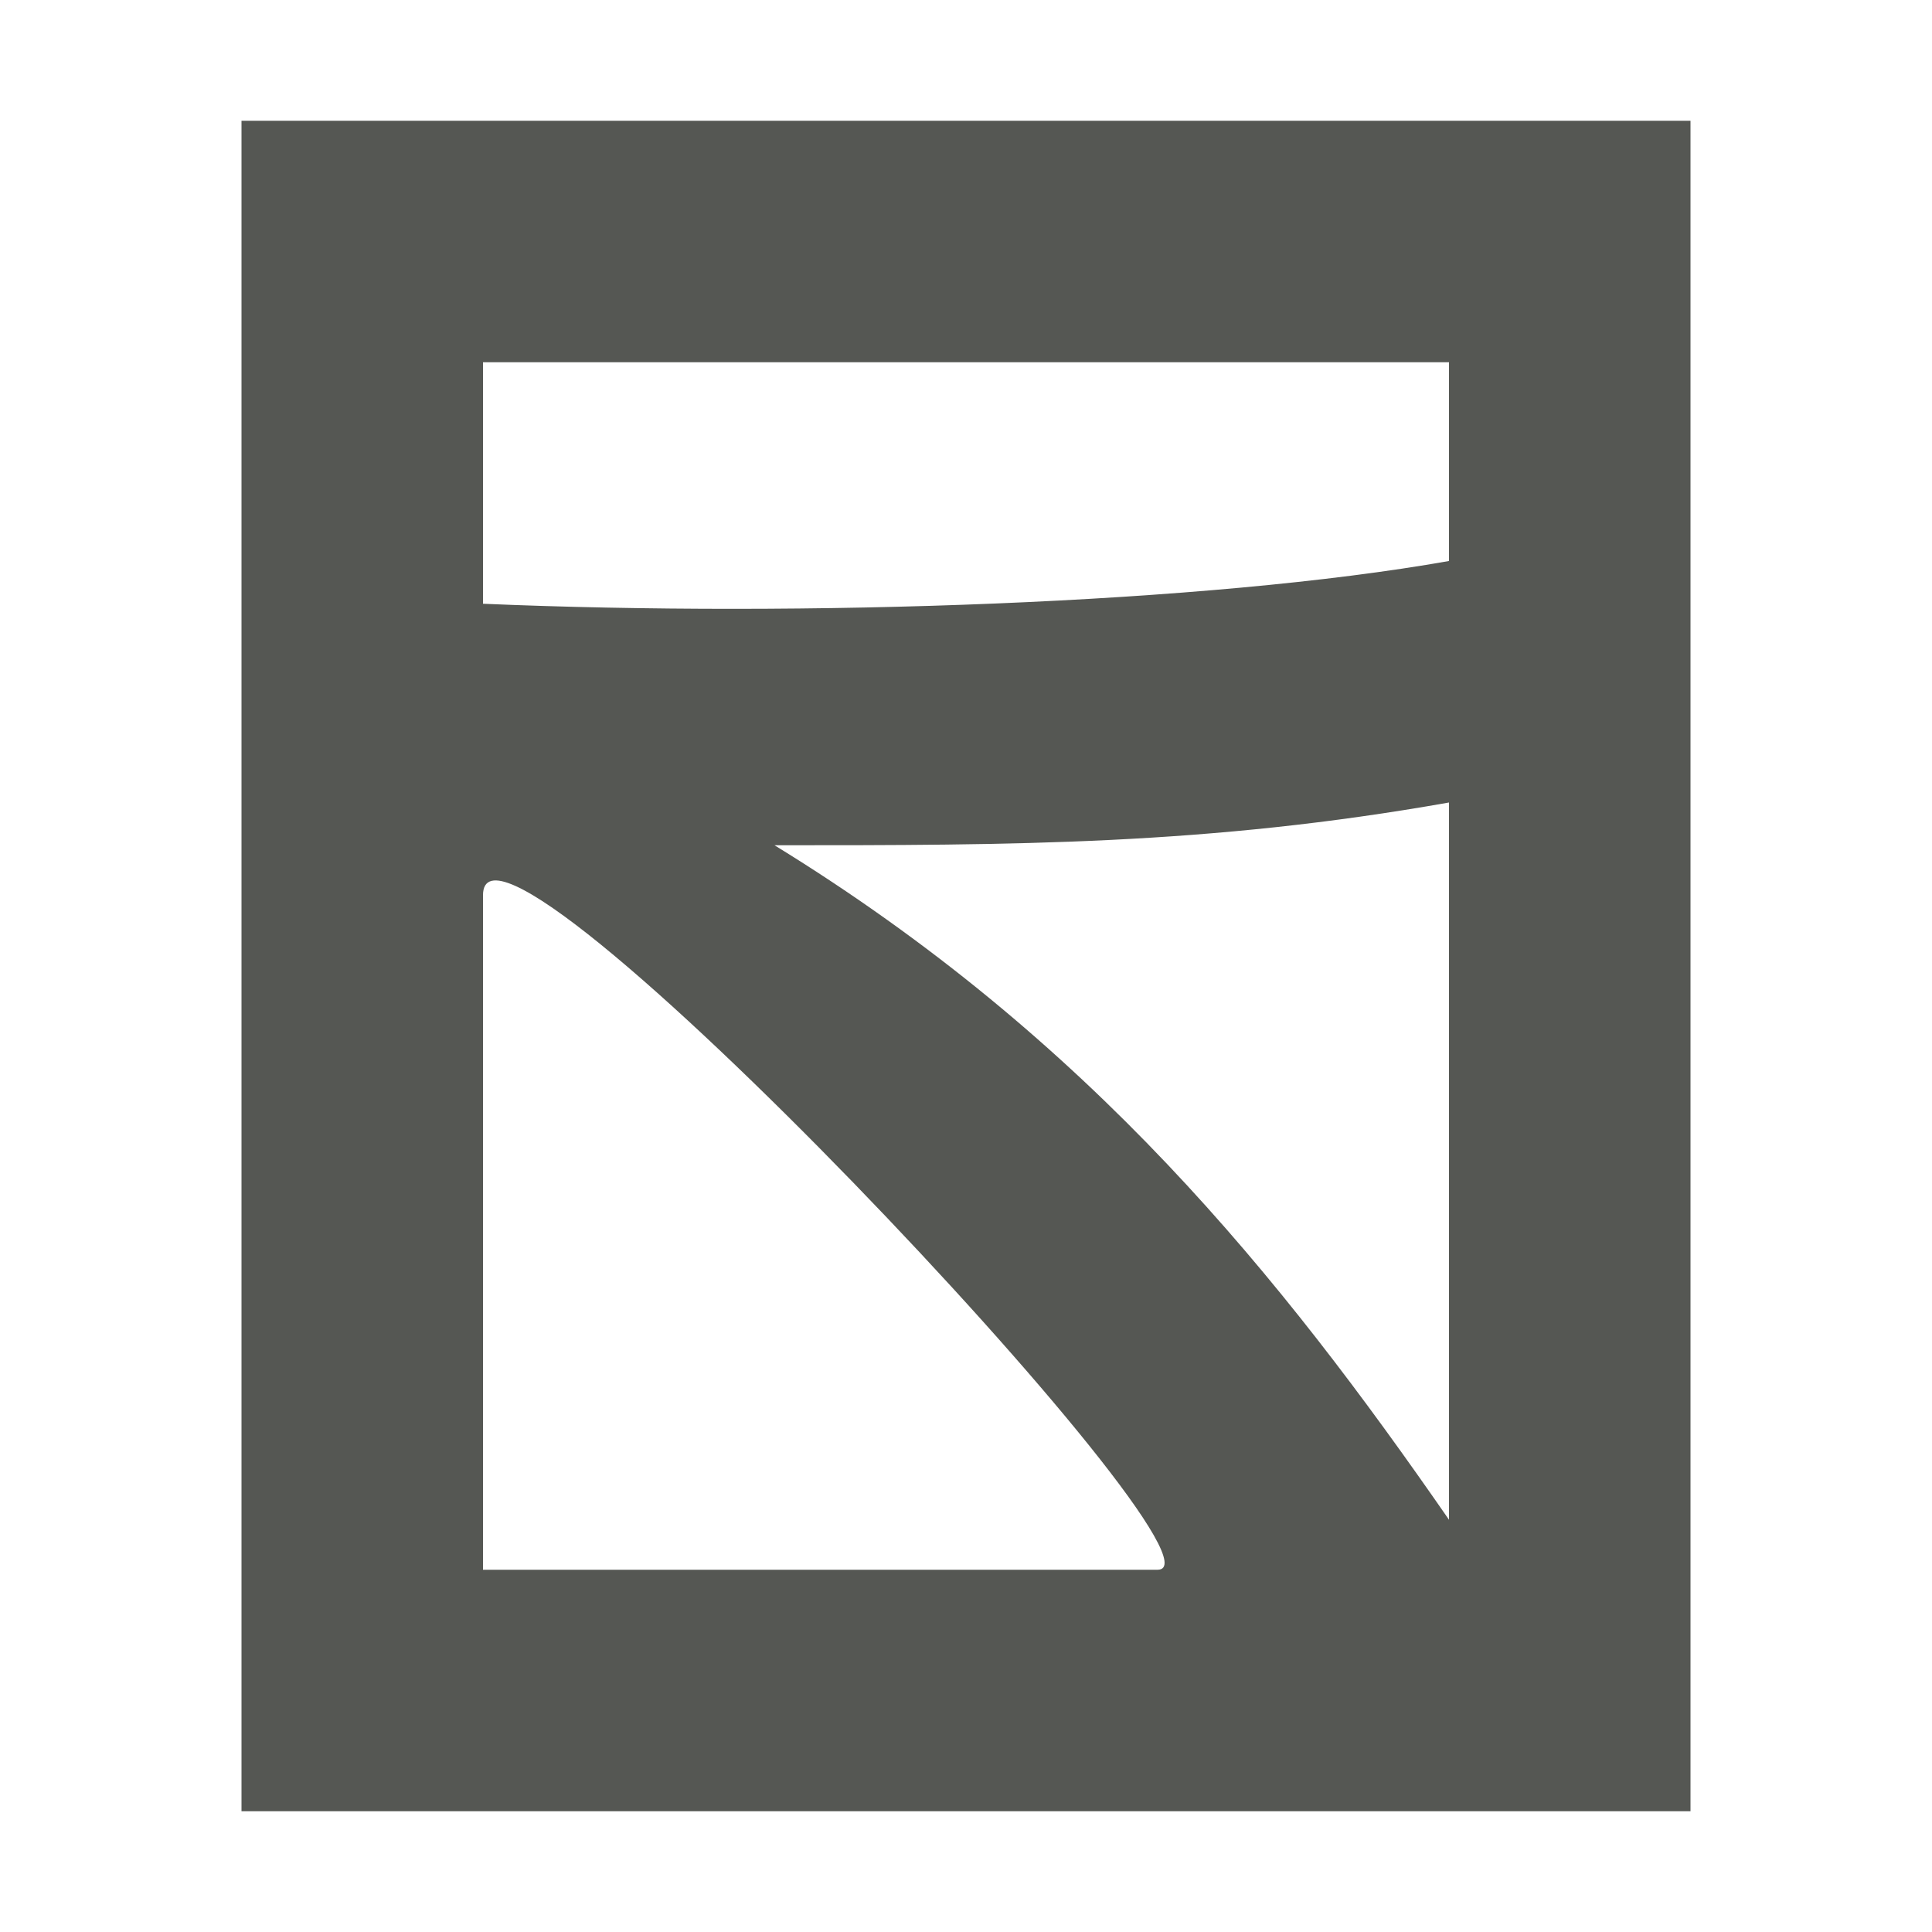
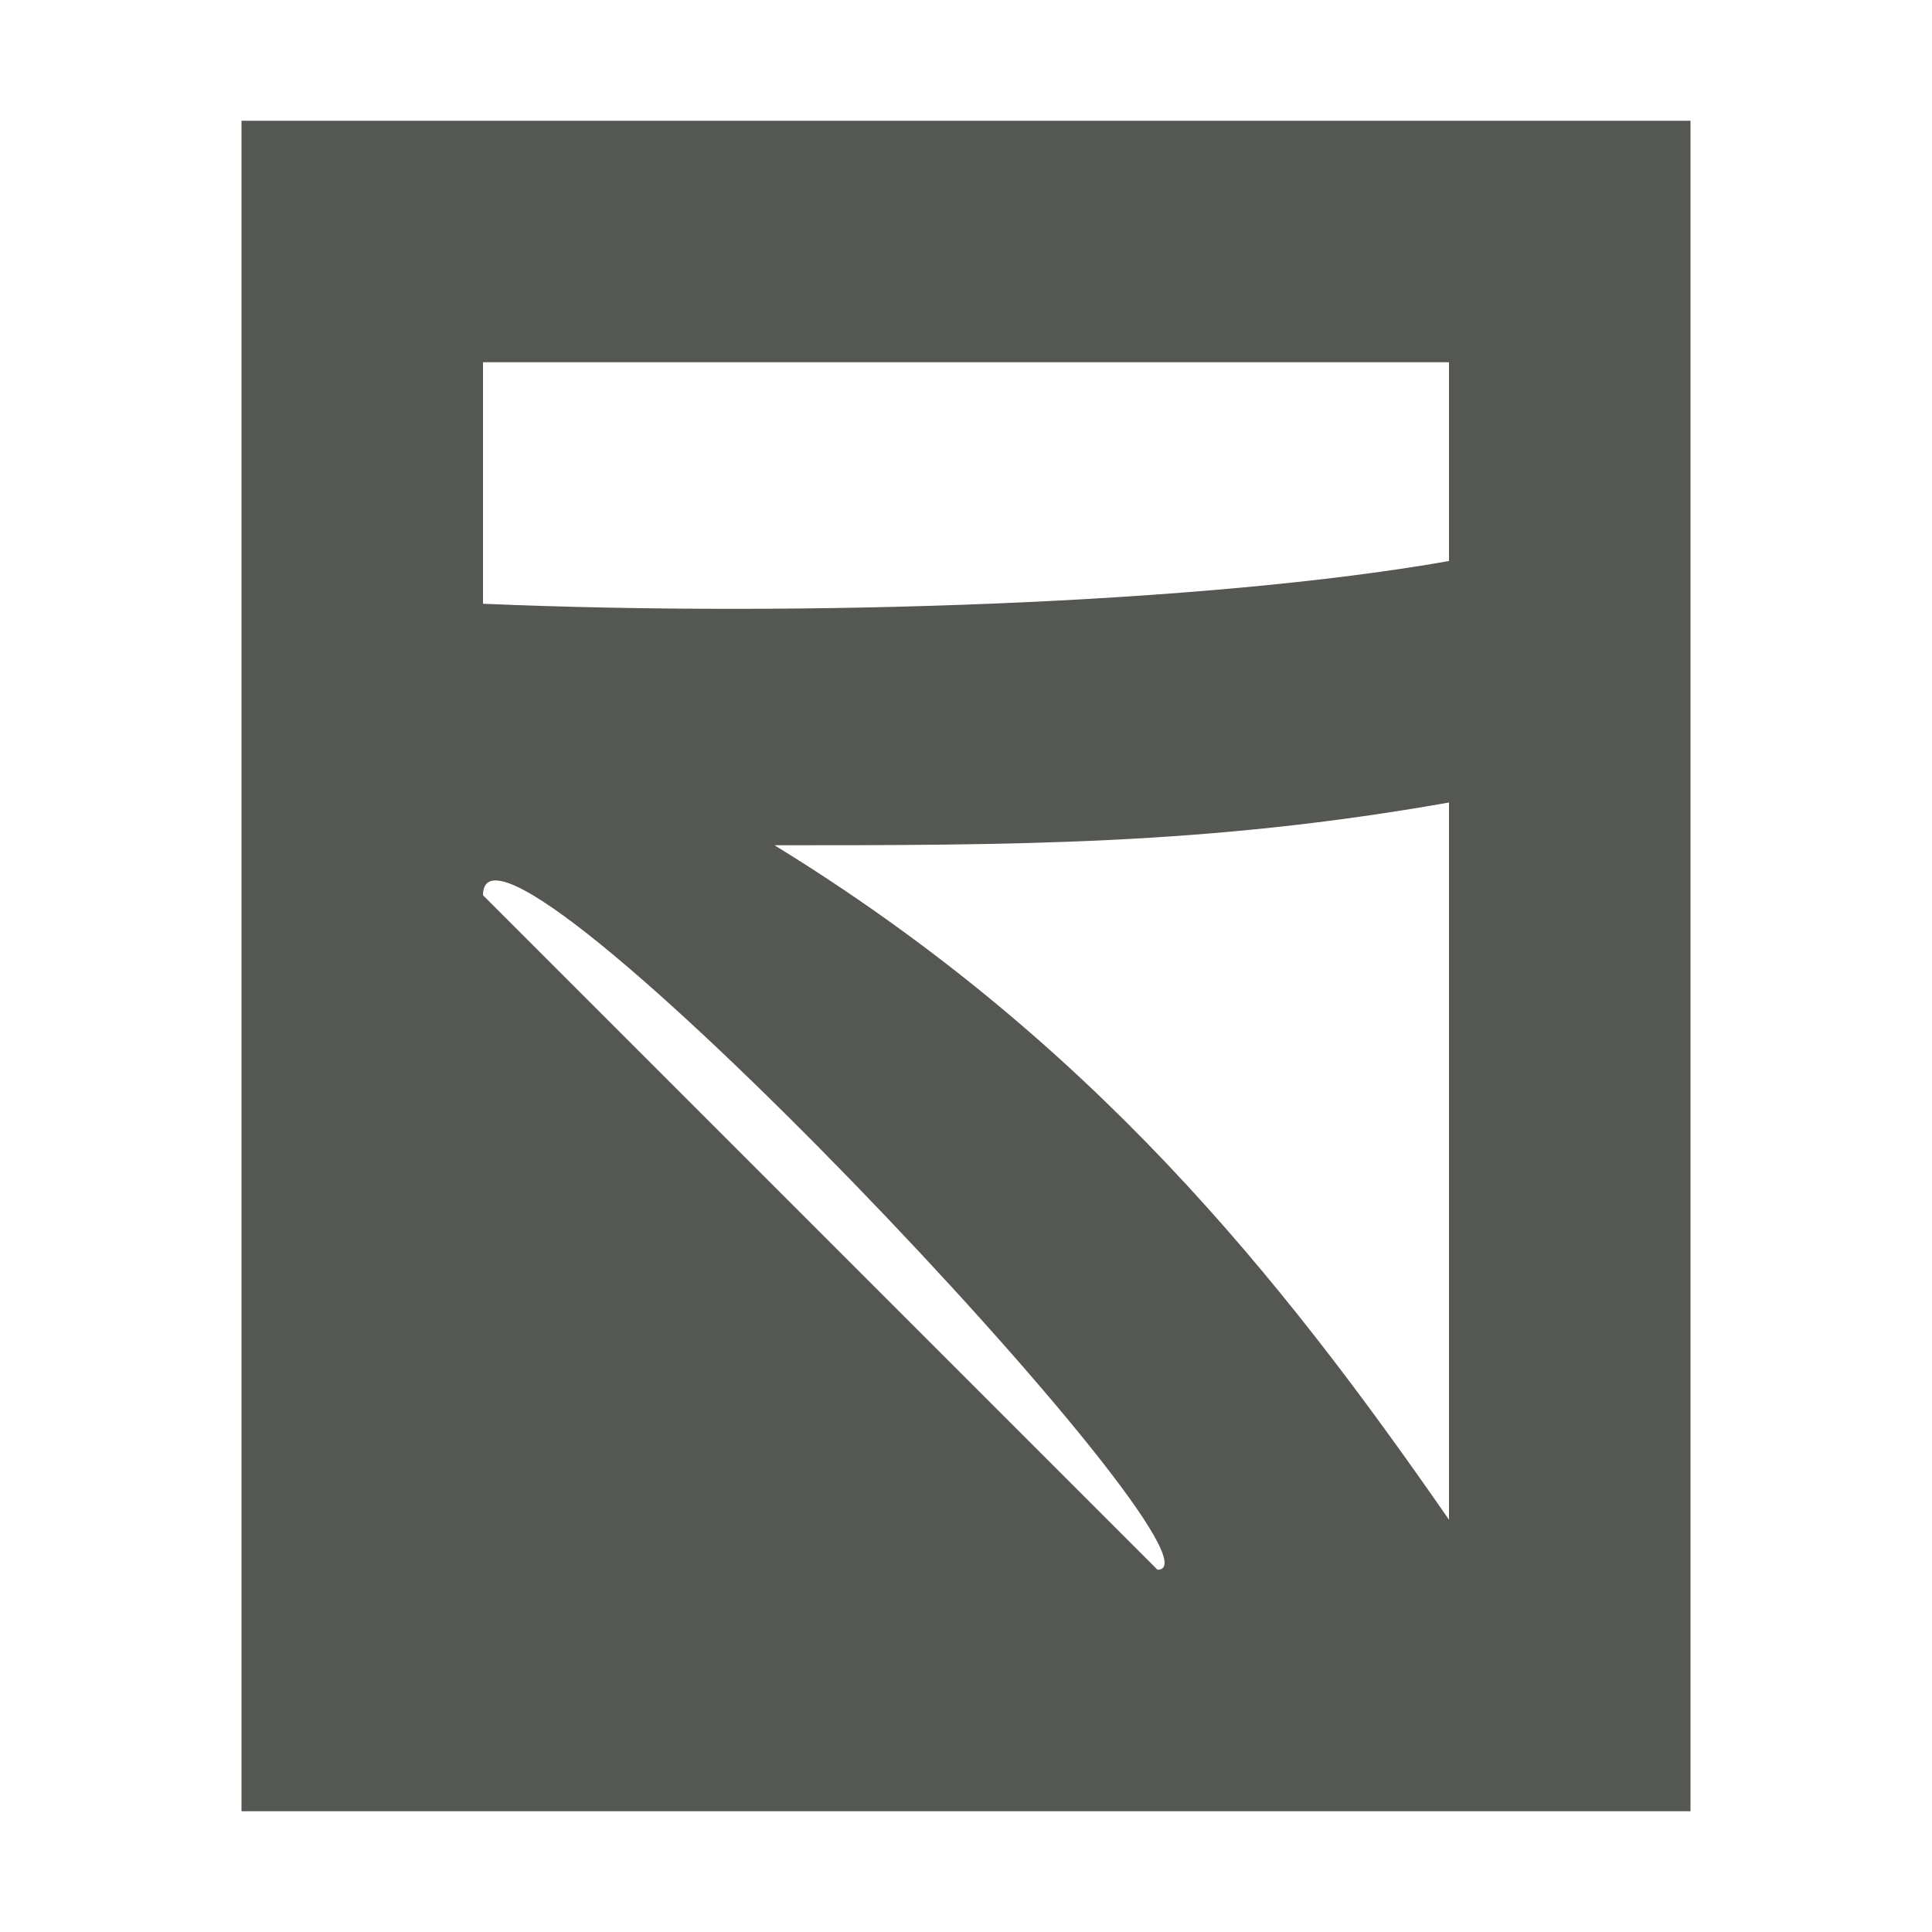
<svg xmlns="http://www.w3.org/2000/svg" viewBox="0 0 16 16">
-   <path style="fill:#555753" d="M 2,1 V 15 H 14 V 5 1 h -4 z m 2,2 h 8 V 4.646 C 10,5 6.641,5.113 4,5 Z M 6.414,7 C 8.393,7 10,7 12,6.646 V 12.586 C 10.603,10.569 9.034,8.609 6.414,7 Z M 4,7.414 C 4,6.312 10.315,13 9.586,13 H 4 Z" />
+   <path style="fill:#555753" d="M 2,1 V 15 H 14 V 5 1 h -4 z m 2,2 h 8 V 4.646 C 10,5 6.641,5.113 4,5 Z M 6.414,7 C 8.393,7 10,7 12,6.646 V 12.586 C 10.603,10.569 9.034,8.609 6.414,7 Z M 4,7.414 C 4,6.312 10.315,13 9.586,13 Z" />
</svg>